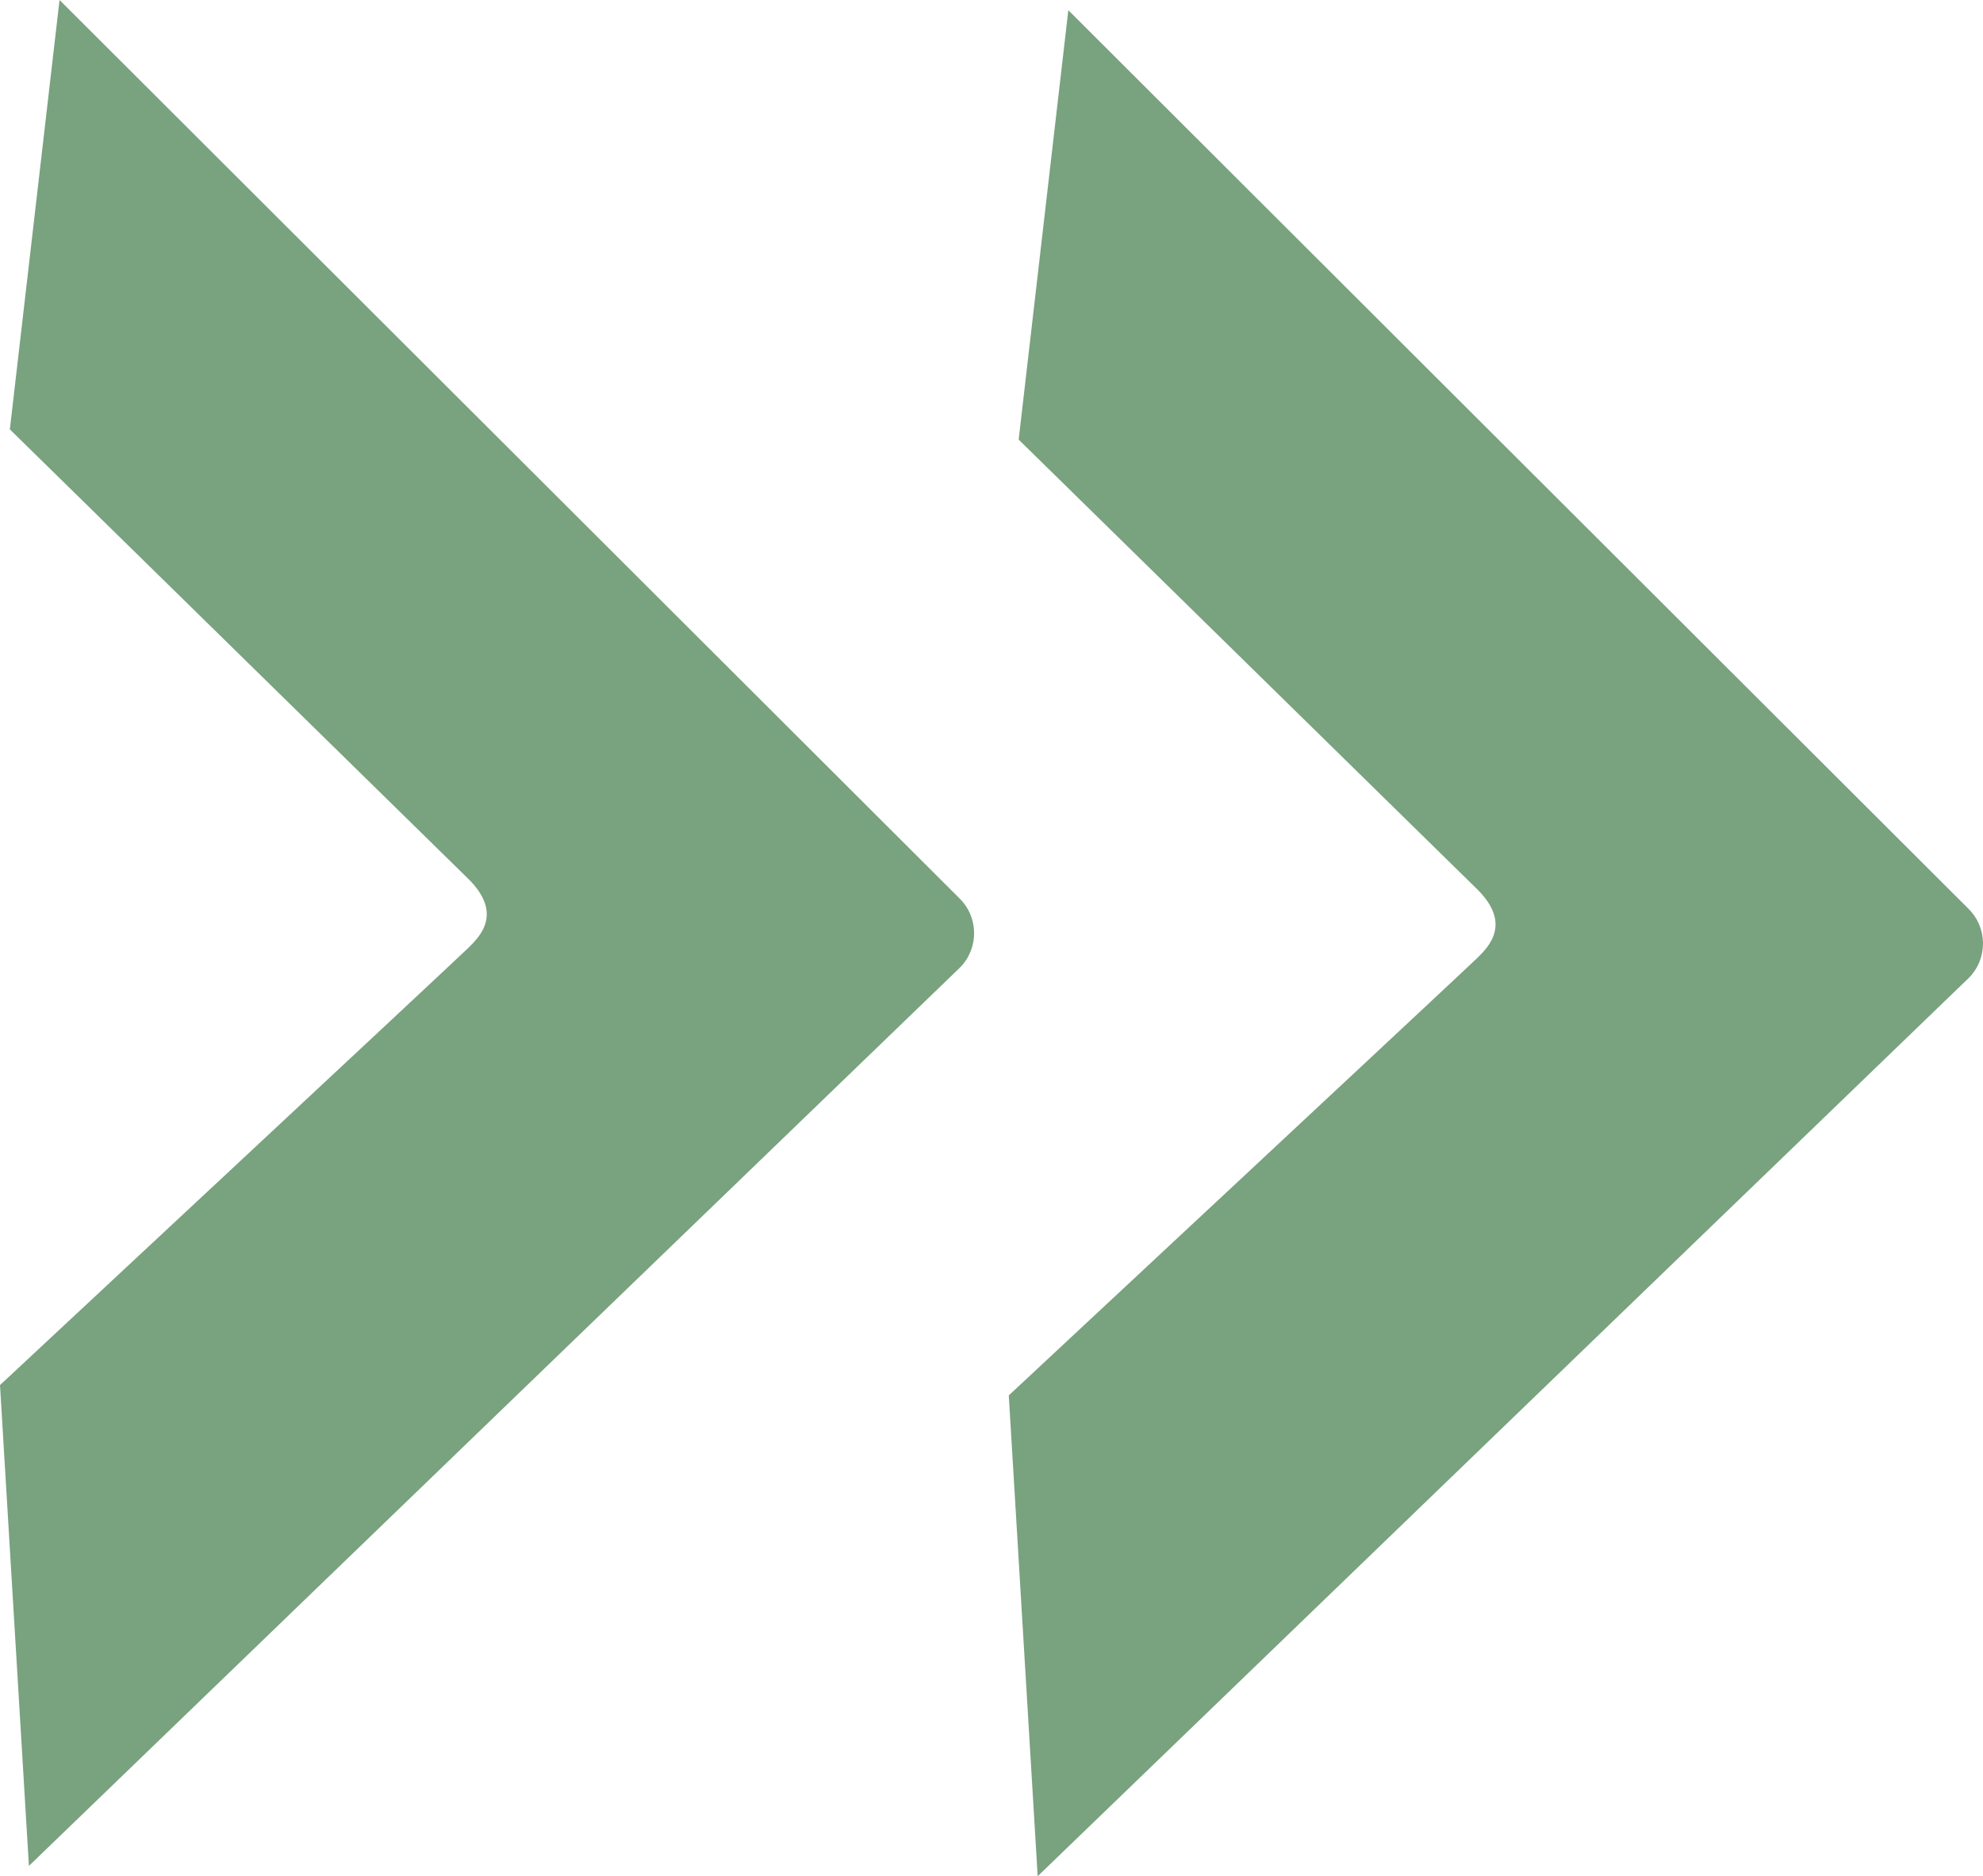
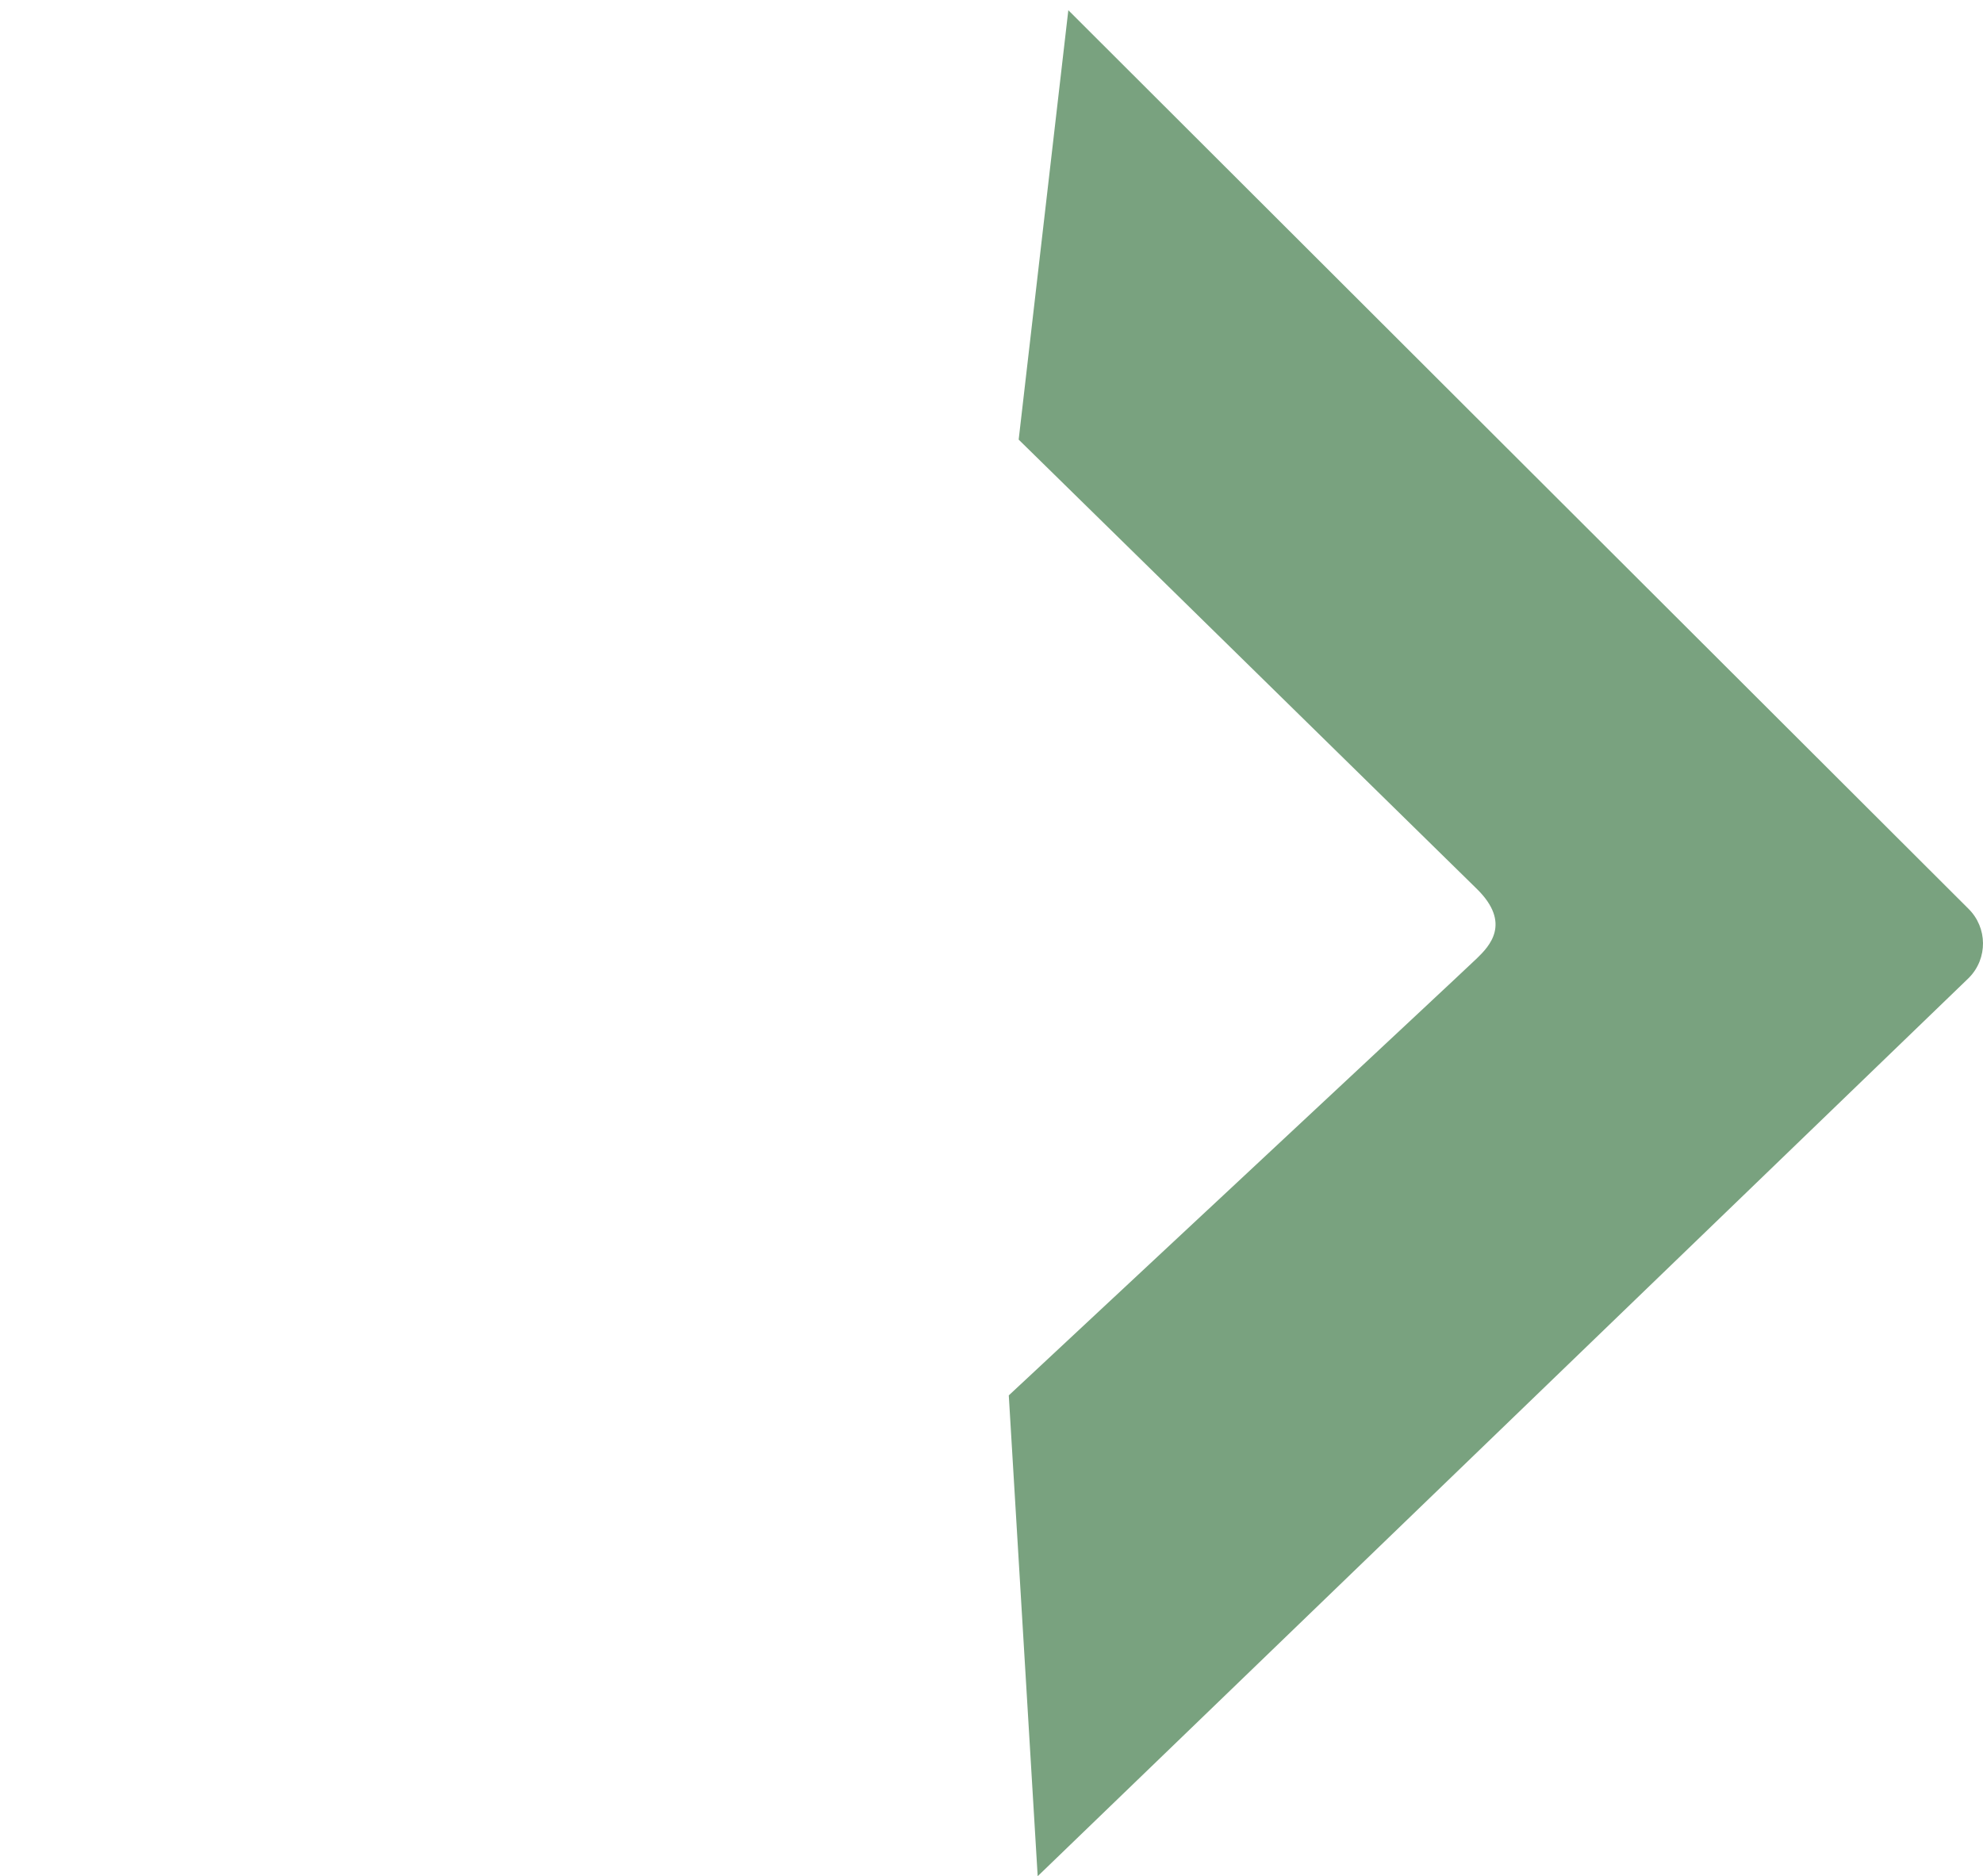
<svg xmlns="http://www.w3.org/2000/svg" version="1.1" id="Ebene_1" x="0px" y="0px" width="541.205px" height="512.039px" viewBox="0 0 541.205 512.039" enable-background="new 0 0 541.205 512.039" xml:space="preserve">
  <g id="Zeichenfläche_1">
    <g id="Gruppe_125" transform="translate(-455.684 -939.123)">
      <g id="Gruppe_5" transform="translate(558.544 939.659) rotate(45)">
        <path id="Pfad_43" fill="#79A27F" d="M489.211,234.162l-98.364-87.21c0,0,5.952-170.25,5.999-174.738     c0.047-4.488,0.079-13.453-13.412-13.333C369.943-41,208.312-39.4,208.312-39.4l-73.283-92.448c0,0,333.444-0.276,347.091-0.311     c7.353-0.065,13.367,5.844,13.431,13.196c0.001,0.137,0.001,0.273-0.003,0.409L489.211,234.162z" />
      </g>
      <g id="Gruppe_6" transform="translate(505.545 939.123) rotate(45)">
-         <path id="Pfad_44" fill="#79A27F" d="M330.401,389.756l-98.369-87.211c0,0,5.974-170.249,6.009-174.733     c0.038-4.482,0.079-13.454-13.412-13.333c-13.491,0.119-175.122,1.739-175.122,1.739l-73.273-92.452     c0,0,333.425-0.31,347.07-0.311c7.353-0.055,13.359,5.86,13.415,13.212c0.001,0.131,0.001,0.262-0.002,0.394L330.401,389.756z" />
-       </g>
+         </g>
    </g>
  </g>
</svg>